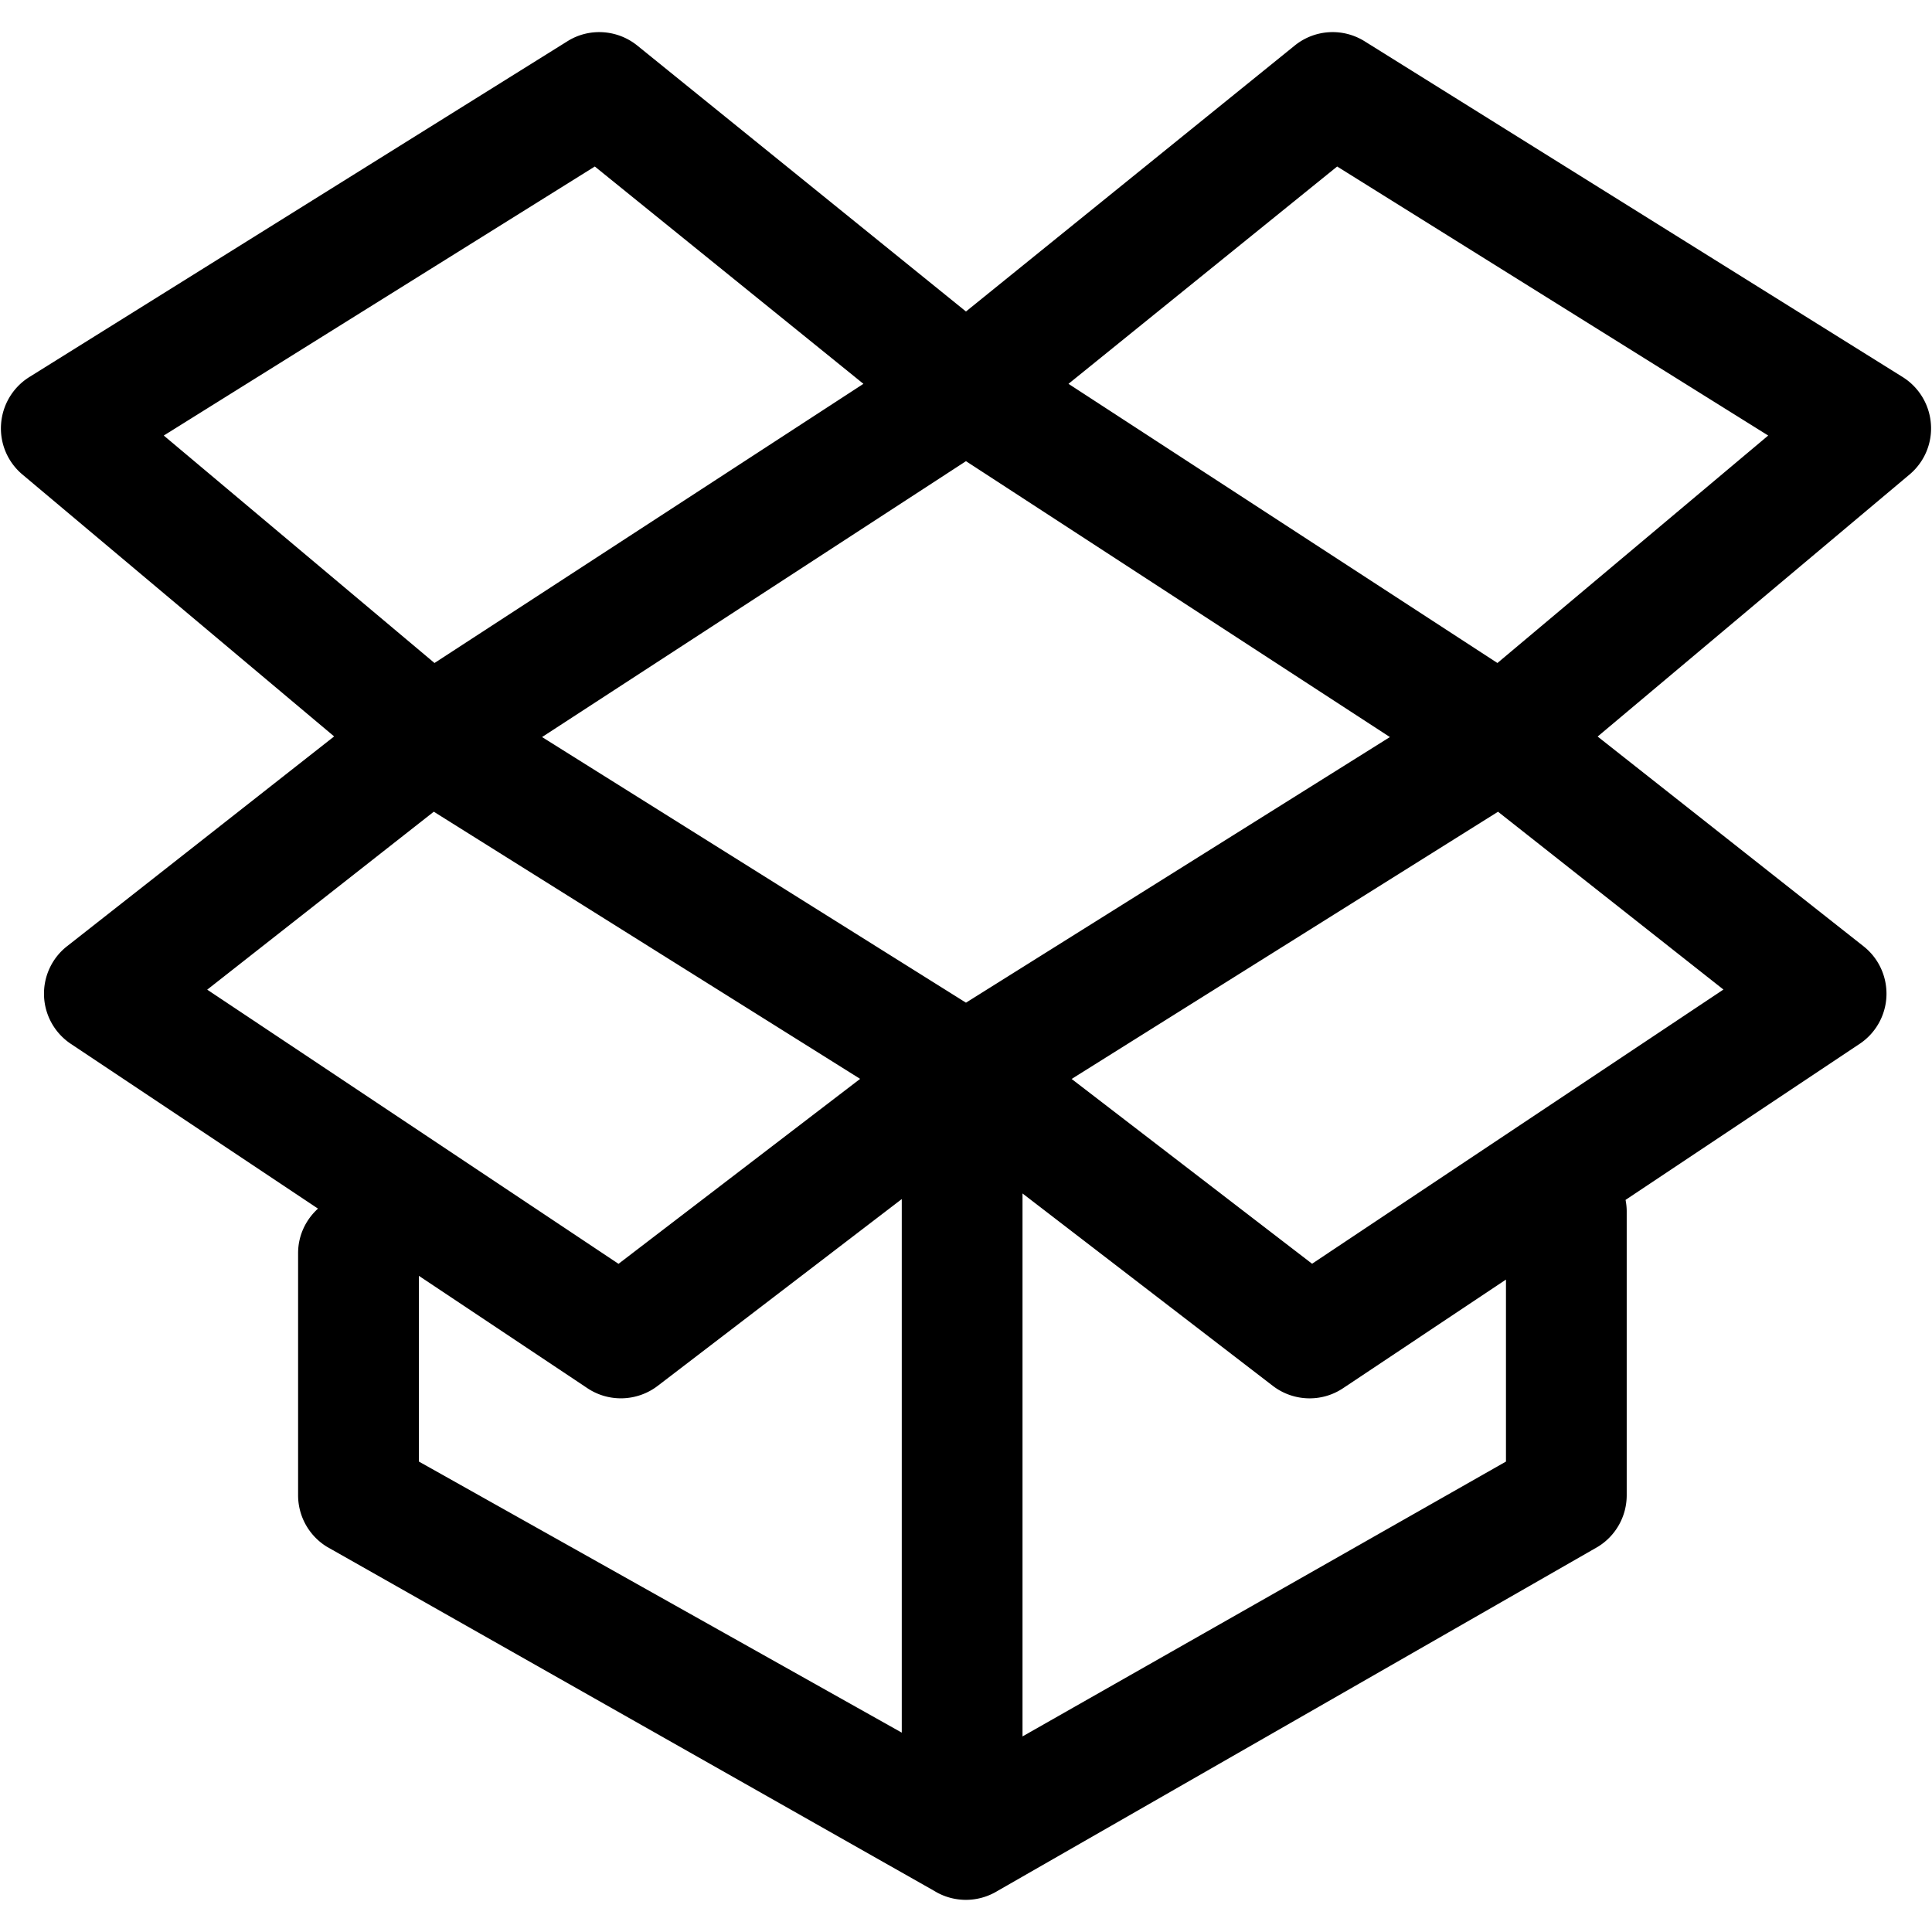
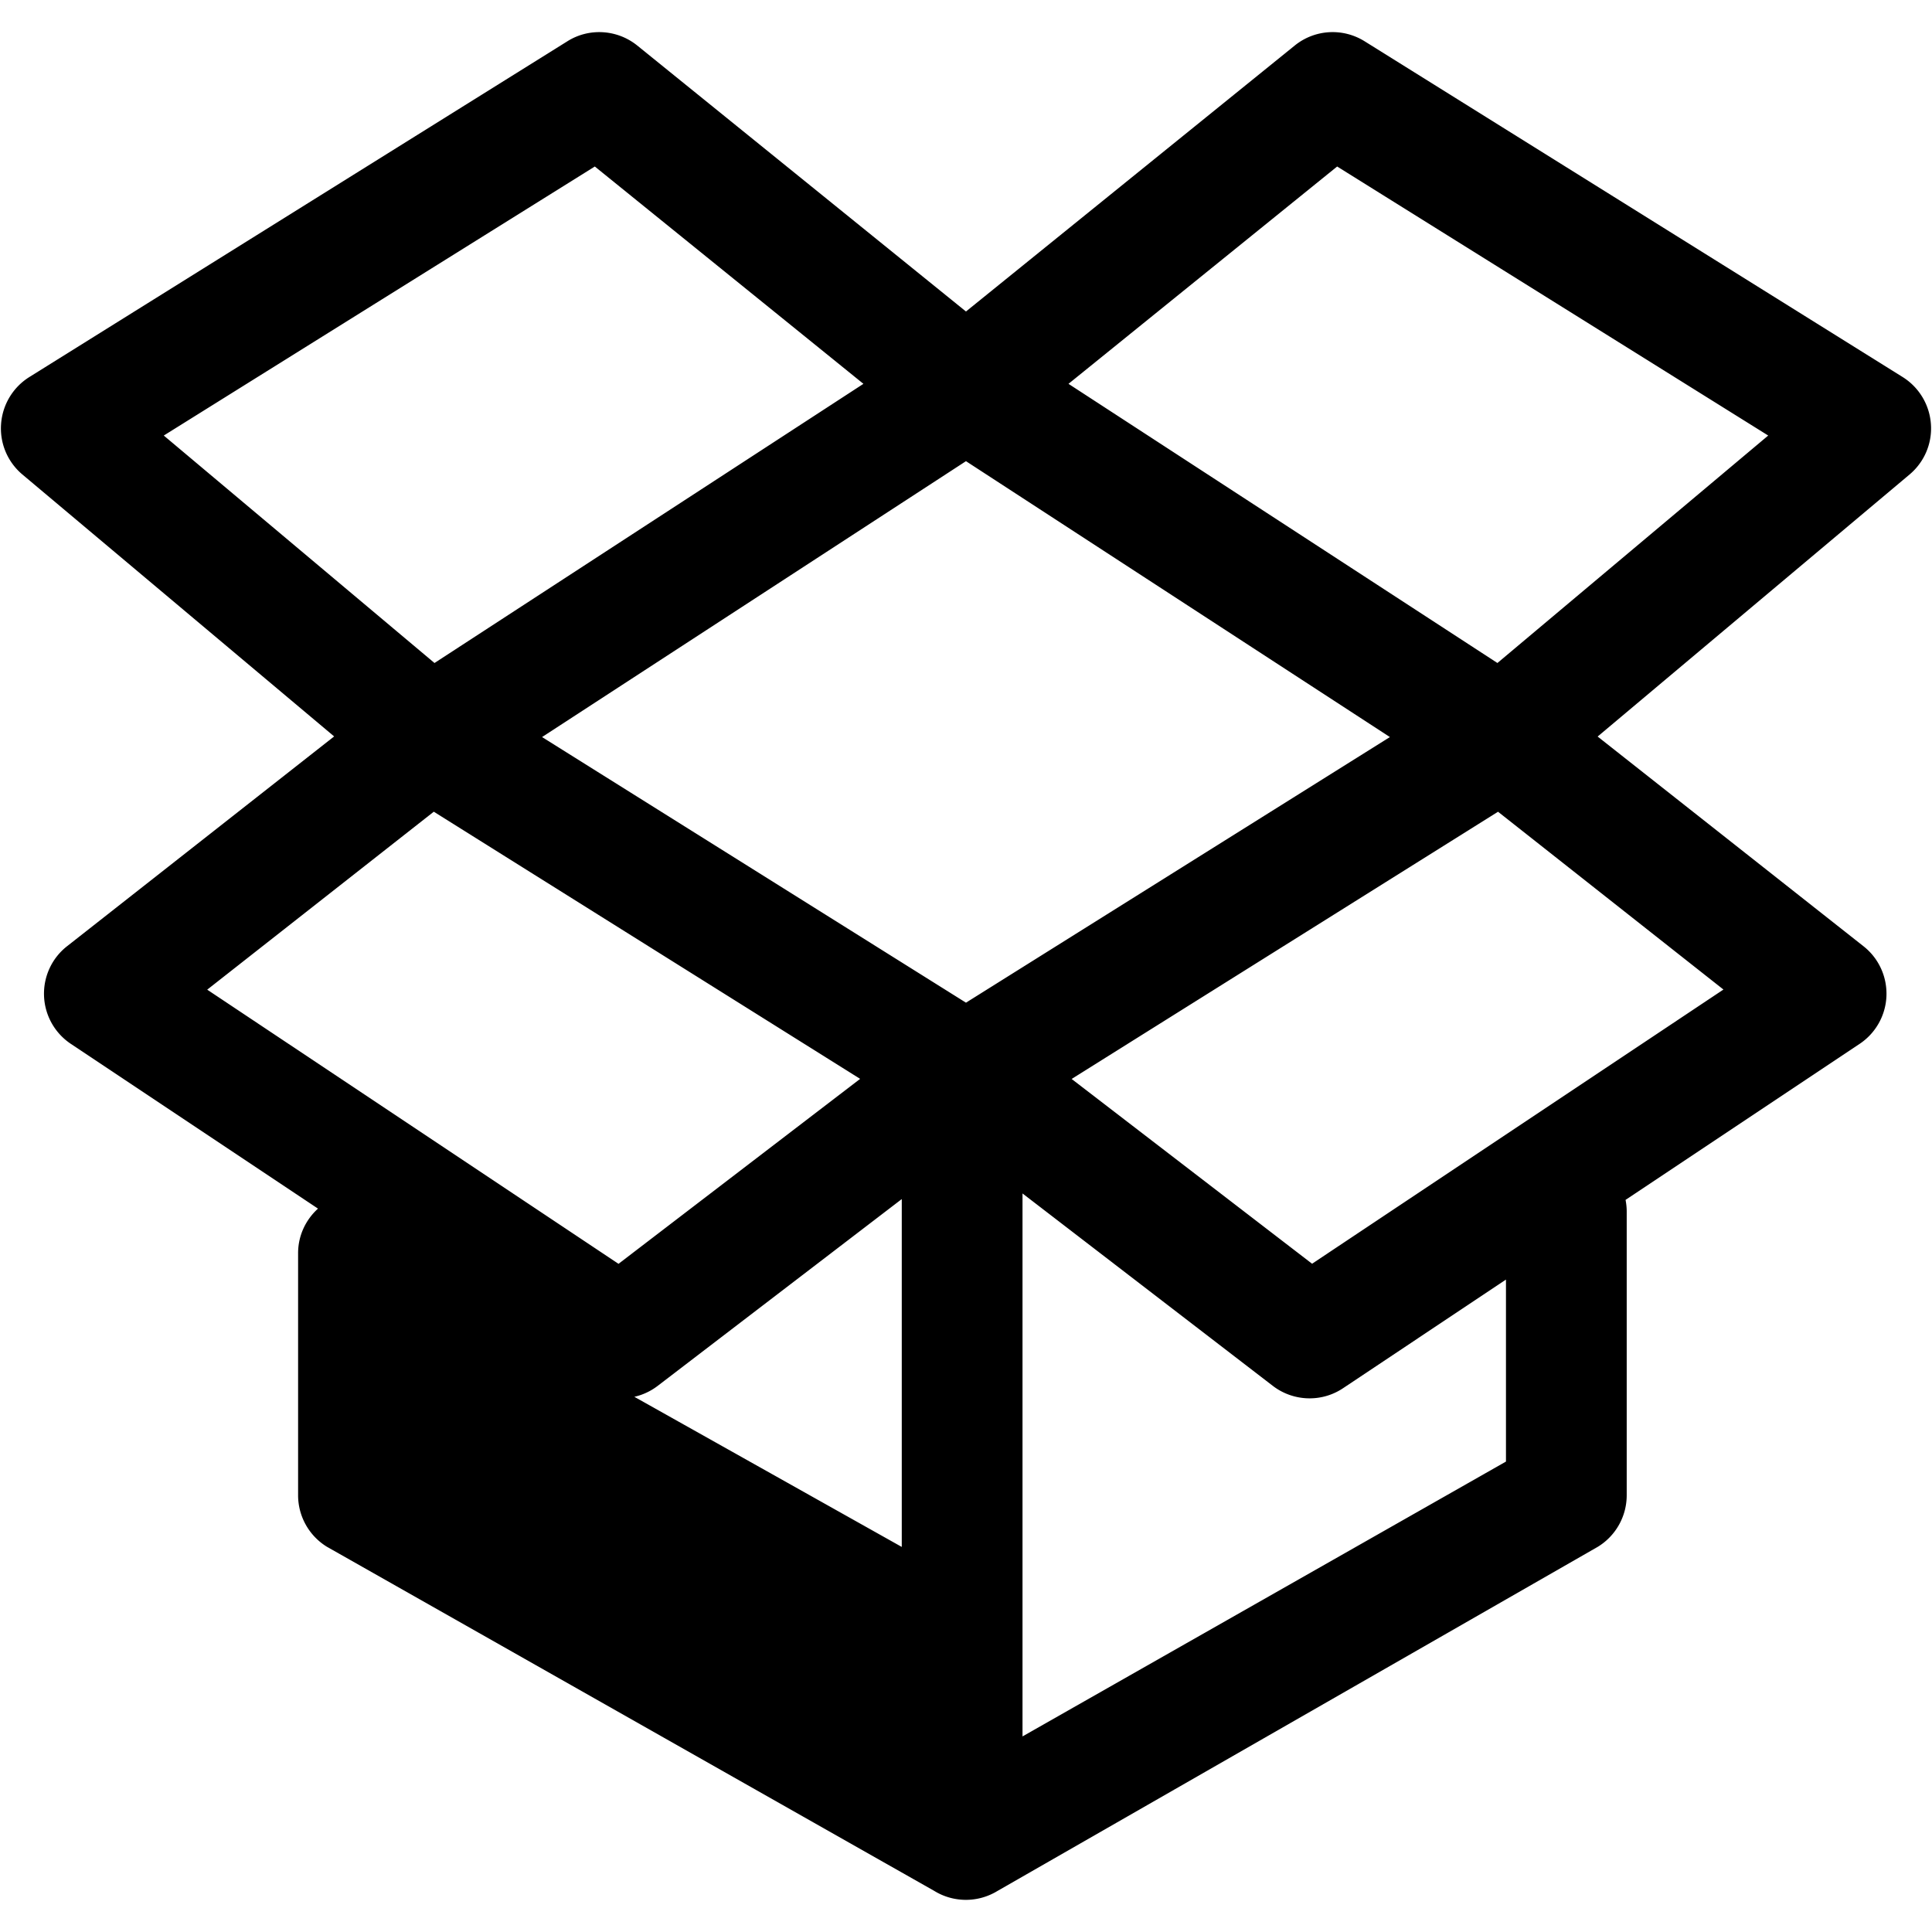
<svg xmlns="http://www.w3.org/2000/svg" viewBox="0 0 1024 1024">
-   <path d="M1023.42 224.752a32.048 32.048 0 0 0-14.976-24.914L723.26 21.87c-11.6-7.216-26.431-6.32-37.055 2.289L511.98 165.103 337.789 24.159c-10.592-8.56-25.536-9.535-37.056-2.287L15.549 199.84A32.046 32.046 0 0 0 .572 224.752c-.752 10.224 3.472 20.16 11.312 26.75L177.1 390.32 35.564 501.503c-8.096 6.32-12.624 16.177-12.224 26.417s5.681 19.664 14.225 25.36l130.976 87.312c-6.432 5.84-10.544 14.208-10.544 23.6v128.335c0 11.12 5.776 21.44 15.248 27.28l321.968 182.433c5.12 3.152 10.944 4.72 16.752 4.72s11.632-1.6 16.784-4.751l318.224-182.432a32.013 32.013 0 0 0 15.216-27.248V642c0-2.065-.24-4.08-.608-6.033l124.048-82.688a31.97 31.97 0 0 0 14.224-25.328c.4-10.256-4.095-20.08-12.16-26.416L846.781 390.384l165.312-138.88c7.856-6.592 12.08-16.528 11.328-26.751zM736.673 390.654L511.985 531.438 287.297 390.654 511.985 244.43zM86.801 230.847L315.265 88.255l142.368 115.184-227.344 147.968zm143.12 199.376l225.969 141.6-128.064 98.032-218-145.312zm-7.903 246l89.344 59.567c11.344 7.569 26.32 7.057 37.183-1.215l129.408-99.04v282.8l-255.936-143.68v-98.432zm576.191 98.431L541.953 920.335V632.559l132.656 101.968c5.712 4.4 12.624 6.624 19.504 6.624a31.81 31.81 0 0 0 17.744-5.376l86.336-57.568v96.448h.016zm115.248-250.175L695.426 669.806l-127.44-97.936 226-141.632zM793.666 351.405L566.321 203.437l142.4-115.184 228.464 142.592z" />
+   <path d="M1023.42 224.752a32.048 32.048 0 0 0-14.976-24.914L723.26 21.87c-11.6-7.216-26.431-6.32-37.055 2.289L511.98 165.103 337.789 24.159c-10.592-8.56-25.536-9.535-37.056-2.287L15.549 199.84A32.046 32.046 0 0 0 .572 224.752c-.752 10.224 3.472 20.16 11.312 26.75L177.1 390.32 35.564 501.503c-8.096 6.32-12.624 16.177-12.224 26.417s5.681 19.664 14.225 25.36l130.976 87.312c-6.432 5.84-10.544 14.208-10.544 23.6v128.335c0 11.12 5.776 21.44 15.248 27.28l321.968 182.433c5.12 3.152 10.944 4.72 16.752 4.72s11.632-1.6 16.784-4.751l318.224-182.432a32.013 32.013 0 0 0 15.216-27.248V642c0-2.065-.24-4.08-.608-6.033l124.048-82.688a31.97 31.97 0 0 0 14.224-25.328c.4-10.256-4.095-20.08-12.16-26.416L846.781 390.384l165.312-138.88c7.856-6.592 12.08-16.528 11.328-26.751zM736.673 390.654L511.985 531.438 287.297 390.654 511.985 244.43zM86.801 230.847L315.265 88.255l142.368 115.184-227.344 147.968zm143.12 199.376l225.969 141.6-128.064 98.032-218-145.312zm-7.903 246l89.344 59.567c11.344 7.569 26.32 7.057 37.183-1.215l129.408-99.04v282.8v-98.432zm576.191 98.431L541.953 920.335V632.559l132.656 101.968c5.712 4.4 12.624 6.624 19.504 6.624a31.81 31.81 0 0 0 17.744-5.376l86.336-57.568v96.448h.016zm115.248-250.175L695.426 669.806l-127.44-97.936 226-141.632zM793.666 351.405L566.321 203.437l142.4-115.184 228.464 142.592z" />
</svg>